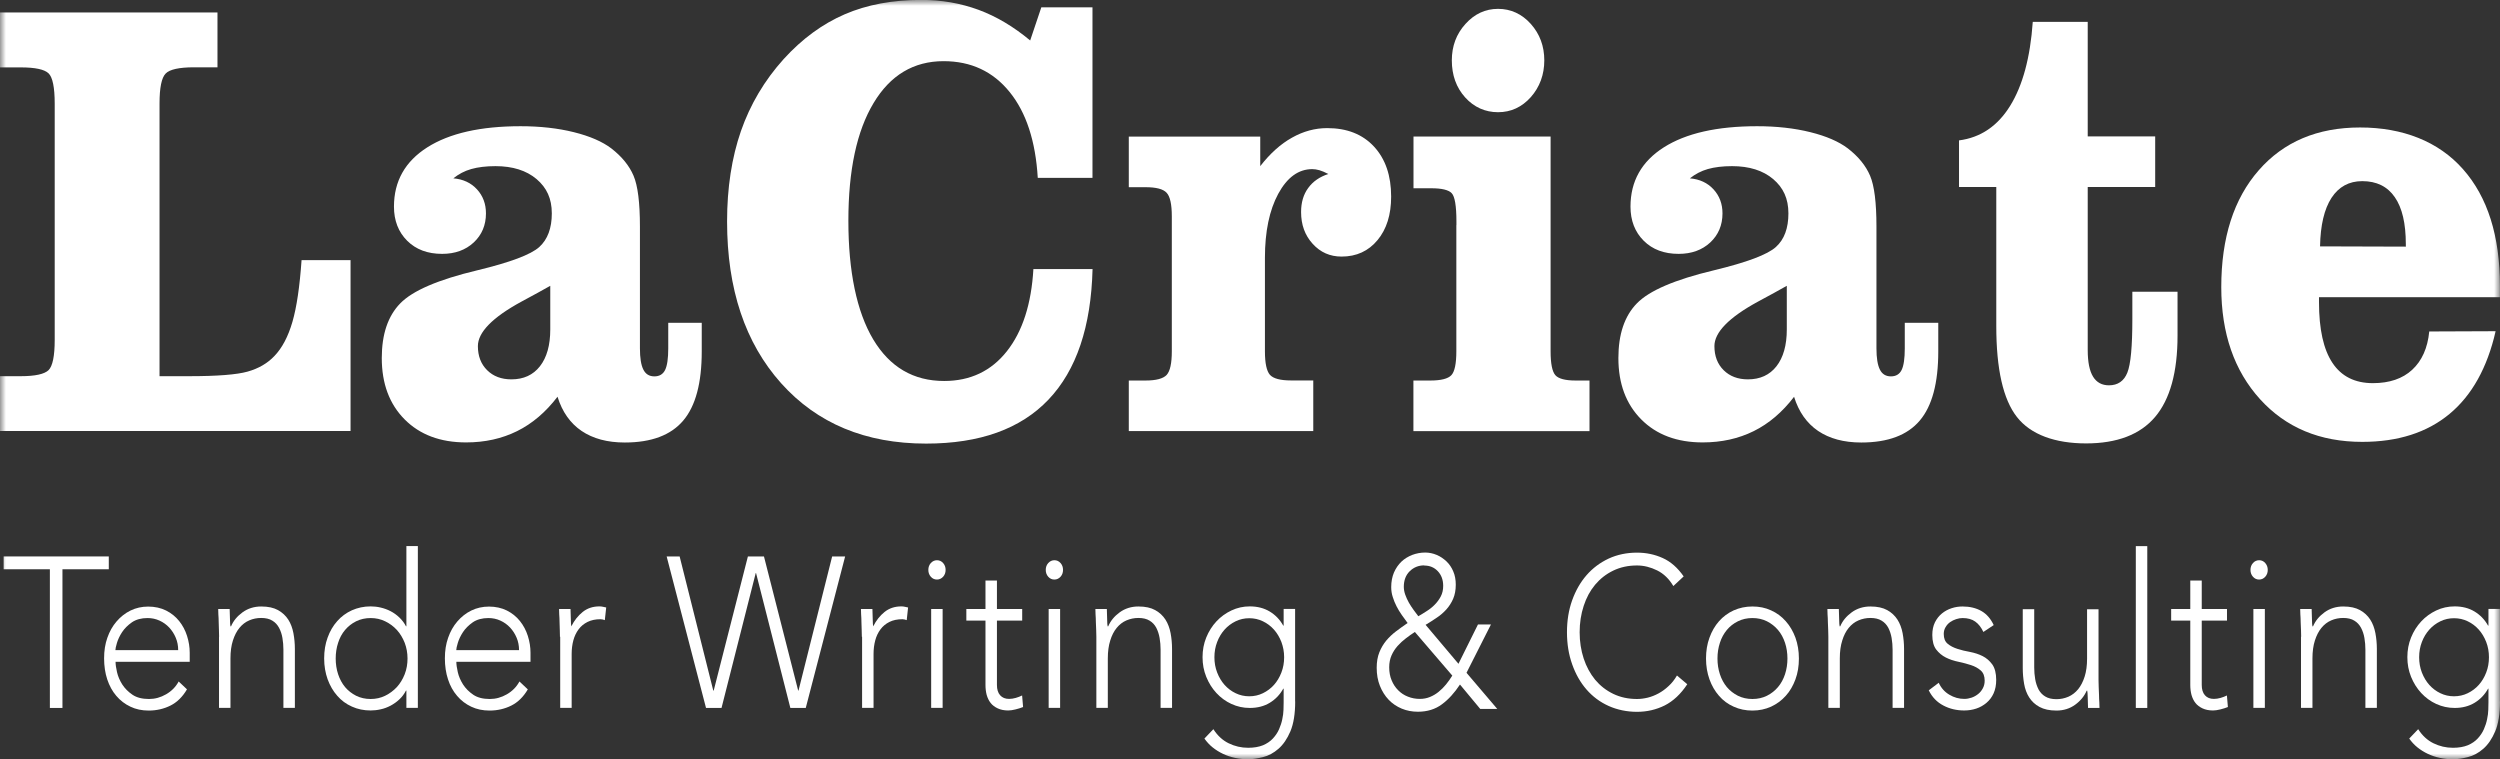
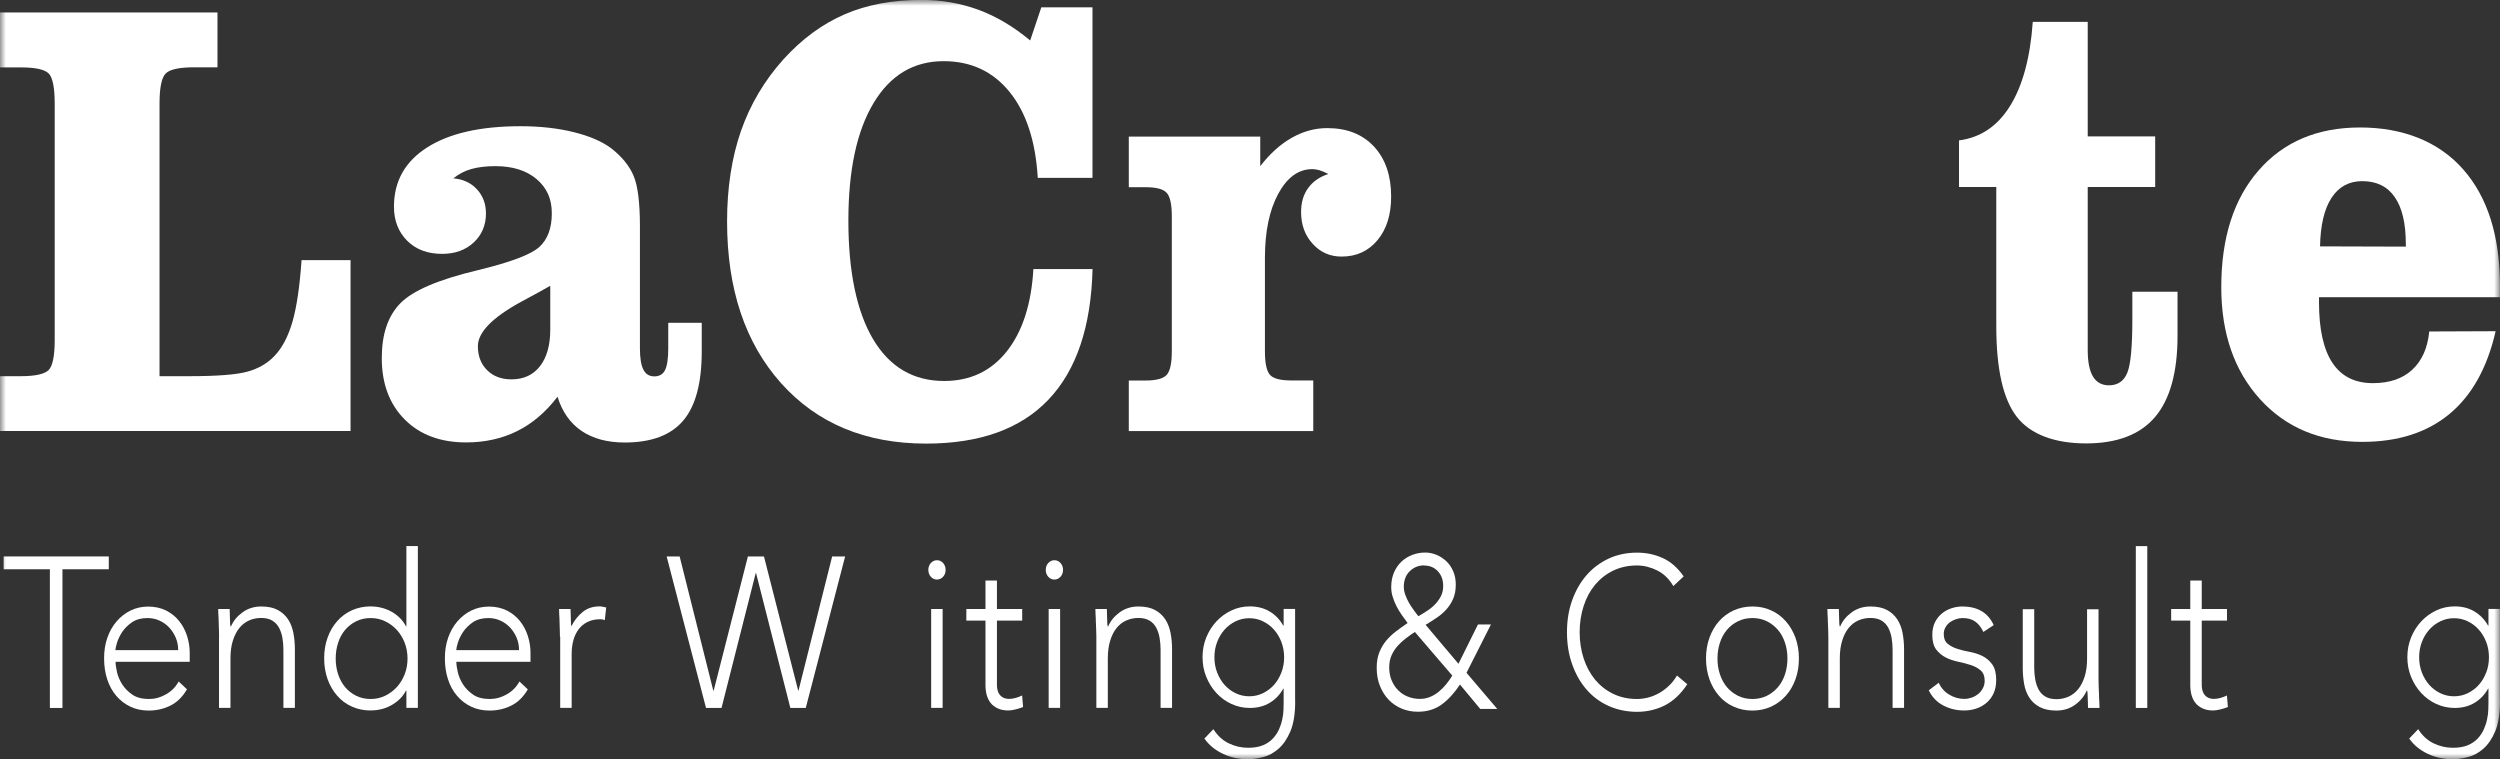
<svg xmlns="http://www.w3.org/2000/svg" width="214" height="65" viewBox="0 0 214 65" fill="none">
  <rect x="0" y="0" width="214" height="65" fill="#333333" stroke="none" />
  <g clip-path="url(#clip0_341_375)">
    <mask id="mask0_341_375" style="mask-type:luminance" maskUnits="userSpaceOnUse" x="0" y="0" width="214" height="65">
      <path d="M214 0H0V65H214V0Z" fill="white" />
    </mask>
    <g mask="url(#mask0_341_375)">
      <path d="M0 1.067H18.616V5.761H16.613C15.342 5.761 14.527 5.939 14.181 6.295C13.829 6.651 13.656 7.509 13.656 8.863V32.202H16.171C18.596 32.202 20.274 32.071 21.2 31.808C22.132 31.545 22.892 31.104 23.486 30.478C24.156 29.782 24.667 28.807 25.033 27.547C25.399 26.286 25.655 24.531 25.814 22.265H30.007V36.896H0V32.202H1.768C3.012 32.202 3.806 32.024 4.158 31.684C4.504 31.336 4.683 30.478 4.683 29.101V8.87C4.683 7.478 4.504 6.612 4.158 6.28C3.806 5.939 3.012 5.769 1.768 5.769H0V1.067Z" fill="white" />
      <path d="M47.725 33.958C46.717 35.28 45.563 36.262 44.264 36.904C42.966 37.546 41.515 37.871 39.899 37.871C37.695 37.871 35.941 37.214 34.635 35.899C33.33 34.584 32.68 32.836 32.68 30.648C32.68 28.614 33.205 27.052 34.262 25.969C35.319 24.879 37.516 23.935 40.852 23.139C43.677 22.458 45.446 21.793 46.164 21.143C46.876 20.494 47.235 19.535 47.235 18.267C47.235 16.998 46.8 16.07 45.929 15.328C45.059 14.593 43.884 14.222 42.413 14.222C41.605 14.222 40.914 14.307 40.341 14.469C39.767 14.632 39.256 14.902 38.807 15.266C39.643 15.335 40.32 15.653 40.831 16.209C41.342 16.766 41.598 17.454 41.598 18.267C41.598 19.272 41.246 20.107 40.548 20.757C39.85 21.406 38.945 21.731 37.847 21.731C36.604 21.731 35.609 21.36 34.856 20.61C34.103 19.86 33.723 18.885 33.723 17.686C33.723 15.513 34.676 13.82 36.576 12.613C38.476 11.407 41.135 10.804 44.554 10.804C46.233 10.804 47.753 10.974 49.12 11.314C50.488 11.654 51.559 12.118 52.333 12.706C53.23 13.402 53.866 14.183 54.232 15.042C54.598 15.9 54.778 17.354 54.778 19.388V29.82C54.778 30.64 54.875 31.243 55.068 31.63C55.261 32.024 55.579 32.218 56.014 32.218C56.45 32.218 56.753 32.032 56.933 31.669C57.113 31.305 57.202 30.686 57.202 29.82V27.632H60.069V30.083C60.069 32.782 59.544 34.754 58.487 35.999C57.43 37.252 55.759 37.879 53.479 37.879C51.987 37.879 50.758 37.546 49.784 36.889C48.816 36.231 48.126 35.257 47.725 33.965M47.096 24.469C46.489 24.817 45.667 25.265 44.63 25.822C42.144 27.175 40.907 28.451 40.907 29.627C40.907 30.478 41.17 31.166 41.702 31.692C42.227 32.21 42.917 32.473 43.774 32.473C44.817 32.473 45.632 32.102 46.219 31.352C46.806 30.601 47.103 29.55 47.103 28.196V24.469H47.096Z" fill="white" />
      <path d="M88.467 23.03H93.523C93.399 27.965 92.142 31.692 89.752 34.205C87.362 36.719 83.866 37.972 79.273 37.972C74.085 37.972 69.947 36.247 66.866 32.806C63.786 29.364 62.238 24.747 62.238 18.955C62.238 16.07 62.639 13.487 63.426 11.214C64.221 8.94 65.436 6.883 67.081 5.058C68.662 3.318 70.41 2.042 72.31 1.222C74.209 0.402 76.399 -0.008 78.865 -0.008C80.606 -0.008 82.236 0.279 83.769 0.843C85.296 1.408 86.767 2.282 88.183 3.465L89.137 0.627H93.516V15.227H88.833C88.646 12.08 87.845 9.628 86.422 7.873C84.999 6.117 83.12 5.236 80.772 5.236C78.209 5.236 76.206 6.434 74.776 8.824C73.339 11.214 72.621 14.57 72.621 18.901C72.621 23.232 73.332 26.681 74.748 29.055C76.171 31.429 78.195 32.612 80.82 32.612C83.058 32.612 84.847 31.762 86.187 30.068C87.527 28.374 88.287 26.023 88.46 23.015" fill="white" />
      <path d="M96.625 36.904V32.573H98.048C98.966 32.573 99.567 32.411 99.865 32.094C100.161 31.769 100.307 31.096 100.307 30.076V18.522C100.307 17.493 100.161 16.82 99.865 16.503C99.567 16.178 98.966 16.024 98.048 16.024H96.625V11.693H107.877V14.222C108.713 13.147 109.618 12.327 110.592 11.786C111.566 11.237 112.568 10.966 113.611 10.966C115.303 10.966 116.636 11.492 117.617 12.551C118.598 13.611 119.082 15.042 119.082 16.828C119.082 18.375 118.695 19.62 117.914 20.556C117.141 21.491 116.111 21.963 114.84 21.963C113.846 21.963 113.024 21.6 112.36 20.865C111.697 20.138 111.373 19.233 111.373 18.151C111.373 17.331 111.573 16.65 111.981 16.093C112.381 15.537 112.961 15.134 113.707 14.895C113.41 14.74 113.155 14.632 112.941 14.57C112.72 14.508 112.519 14.477 112.333 14.477C111.152 14.477 110.185 15.181 109.418 16.588C108.658 17.996 108.278 19.821 108.278 22.064V30.068C108.278 31.096 108.423 31.761 108.706 32.086C108.996 32.403 109.59 32.566 110.509 32.566H112.416V36.897H96.625V36.904Z" fill="white" />
-       <path d="M124.67 19.272V18.962C124.67 17.625 124.532 16.812 124.262 16.534C123.993 16.256 123.413 16.116 122.528 16.116H120.995V11.685H132.731V30.068C132.731 31.127 132.869 31.808 133.139 32.117C133.408 32.419 133.988 32.573 134.872 32.573H136.061V36.904H120.988V32.573H122.432C123.35 32.573 123.951 32.419 124.235 32.117C124.518 31.816 124.663 31.135 124.663 30.068V19.272H124.67ZM124.276 5.166C124.276 3.952 124.663 2.908 125.444 2.049C126.217 1.191 127.15 0.758 128.234 0.758C129.319 0.758 130.272 1.191 131.039 2.049C131.805 2.908 132.192 3.952 132.192 5.166C132.192 6.38 131.805 7.447 131.039 8.313C130.272 9.172 129.333 9.605 128.234 9.605C127.136 9.605 126.176 9.18 125.416 8.337C124.656 7.494 124.276 6.434 124.276 5.166Z" fill="white" />
-       <path d="M153.579 33.958C152.57 35.28 151.417 36.262 150.118 36.904C148.819 37.546 147.369 37.871 145.752 37.871C143.549 37.871 141.794 37.214 140.489 35.899C139.183 34.584 138.534 32.836 138.534 30.648C138.534 28.614 139.059 27.052 140.116 25.969C141.172 24.879 143.369 23.935 146.705 23.139C149.531 22.458 151.299 21.793 152.017 21.143C152.736 20.494 153.088 19.535 153.088 18.267C153.088 16.998 152.653 16.07 151.783 15.328C150.912 14.593 149.738 14.222 148.267 14.222C147.458 14.222 146.768 14.307 146.194 14.469C145.621 14.632 145.11 14.902 144.654 15.266C145.49 15.335 146.167 15.653 146.678 16.209C147.189 16.766 147.445 17.454 147.445 18.267C147.445 19.272 147.092 20.107 146.395 20.757C145.697 21.406 144.792 21.731 143.694 21.731C142.45 21.731 141.456 21.36 140.703 20.61C139.95 19.86 139.57 18.885 139.57 17.686C139.57 15.513 140.523 13.82 142.423 12.613C144.322 11.407 146.982 10.804 150.401 10.804C152.08 10.804 153.599 10.974 154.967 11.314C156.335 11.654 157.405 12.118 158.179 12.706C159.077 13.402 159.713 14.183 160.079 15.042C160.445 15.9 160.624 17.354 160.624 19.388V29.82C160.624 30.64 160.721 31.243 160.915 31.63C161.108 32.024 161.426 32.218 161.861 32.218C162.296 32.218 162.6 32.032 162.78 31.669C162.959 31.305 163.049 30.686 163.049 29.82V27.632H165.916V30.083C165.916 32.782 165.391 34.754 164.334 35.999C163.277 37.252 161.605 37.879 159.326 37.879C157.834 37.879 156.604 37.546 155.63 36.889C154.663 36.231 153.972 35.257 153.572 33.965M152.943 24.469C152.335 24.817 151.513 25.265 150.477 25.822C147.99 27.175 146.754 28.451 146.754 29.627C146.754 30.478 147.016 31.166 147.548 31.692C148.073 32.21 148.764 32.473 149.621 32.473C150.664 32.473 151.479 32.102 152.066 31.352C152.653 30.601 152.95 29.55 152.95 28.196V24.469H152.943Z" fill="white" />
      <path d="M170.882 16.008H167.691V12.018C169.542 11.778 171 10.788 172.07 9.056C173.141 7.323 173.79 4.934 174.005 1.871H178.709V11.677H184.484V16.008H178.709V29.959C178.709 30.988 178.861 31.746 179.165 32.241C179.469 32.736 179.924 32.983 180.525 32.983C181.285 32.983 181.81 32.62 182.1 31.901C182.39 31.181 182.529 29.658 182.529 27.322V24.971H186.397V28.73C186.397 31.862 185.755 34.182 184.477 35.69C183.199 37.198 181.223 37.956 178.571 37.956C175.918 37.956 173.832 37.206 172.651 35.698C171.469 34.19 170.882 31.599 170.882 27.91V15.993V16.008Z" fill="white" />
      <path d="M207.942 28.374L213.627 28.351C212.909 31.483 211.596 33.842 209.676 35.435C207.755 37.028 205.269 37.824 202.209 37.824C198.589 37.824 195.674 36.61 193.463 34.174C191.253 31.738 190.141 28.544 190.141 24.577C190.141 20.355 191.212 17.014 193.346 14.578C195.48 12.134 198.375 10.912 202.022 10.912C205.669 10.912 208.736 12.103 210.836 14.485C212.943 16.867 213.993 20.2 213.993 24.476V25.443H198.506V25.861C198.506 28.173 198.886 29.905 199.66 31.065C200.426 32.218 201.58 32.798 203.12 32.798C204.53 32.798 205.656 32.419 206.484 31.653C207.313 30.887 207.804 29.797 207.942 28.39M198.603 21.089L205.939 21.112V20.904C205.939 19.133 205.628 17.787 204.992 16.874C204.364 15.962 203.438 15.506 202.209 15.506C201.076 15.506 200.198 15.985 199.577 16.936C198.955 17.895 198.63 19.279 198.596 21.081" fill="white" />
      <path d="M4.269 48.729H0.311V47.631H9.312V48.729H5.346V60.6H4.269V48.729Z" fill="white" />
      <path d="M16.005 59.007C15.625 59.656 15.149 60.12 14.589 60.398C14.03 60.677 13.408 60.824 12.731 60.824C12.151 60.824 11.626 60.716 11.163 60.491C10.693 60.267 10.292 59.965 9.954 59.563C9.615 59.169 9.36 58.697 9.18 58.156C9.001 57.614 8.911 57.011 8.911 56.354C8.911 55.697 9.001 55.132 9.187 54.598C9.374 54.057 9.636 53.593 9.975 53.199C10.313 52.804 10.714 52.487 11.17 52.263C11.626 52.039 12.137 51.923 12.689 51.923C13.242 51.923 13.781 52.039 14.223 52.263C14.665 52.487 15.038 52.789 15.335 53.16C15.632 53.531 15.86 53.956 16.012 54.436C16.164 54.916 16.24 55.395 16.24 55.882V56.648H9.892C9.892 56.88 9.933 57.174 10.016 57.537C10.099 57.901 10.251 58.249 10.465 58.589C10.686 58.929 10.976 59.223 11.342 59.471C11.709 59.718 12.178 59.834 12.758 59.834C13.263 59.834 13.746 59.703 14.216 59.432C14.686 59.161 15.045 58.798 15.294 58.334L16.012 59.014L16.005 59.007ZM15.252 55.65C15.252 55.271 15.183 54.916 15.045 54.591C14.907 54.258 14.72 53.972 14.485 53.717C14.251 53.469 13.974 53.268 13.65 53.121C13.325 52.974 12.986 52.905 12.627 52.905C12.095 52.905 11.646 53.029 11.294 53.268C10.942 53.516 10.659 53.794 10.451 54.111C10.244 54.428 10.099 54.738 10.009 55.039C9.919 55.341 9.878 55.542 9.878 55.65H15.245H15.252Z" fill="white" />
      <path d="M18.755 54.513C18.755 54.359 18.755 54.165 18.741 53.933C18.727 53.709 18.72 53.477 18.72 53.245C18.72 53.013 18.706 52.796 18.692 52.595C18.678 52.394 18.678 52.24 18.678 52.131H19.659C19.673 52.448 19.68 52.758 19.687 53.052C19.687 53.346 19.708 53.531 19.728 53.616H19.777C19.97 53.152 20.302 52.75 20.758 52.417C21.214 52.085 21.752 51.915 22.36 51.915C22.968 51.915 23.431 52.023 23.797 52.224C24.17 52.433 24.46 52.704 24.674 53.036C24.889 53.369 25.034 53.763 25.116 54.196C25.199 54.637 25.241 55.086 25.241 55.55V60.592H24.26V55.611C24.26 55.271 24.232 54.939 24.177 54.614C24.122 54.289 24.025 54.003 23.887 53.74C23.749 53.485 23.562 53.276 23.314 53.129C23.072 52.974 22.747 52.897 22.353 52.897C21.994 52.897 21.649 52.967 21.331 53.106C21.006 53.245 20.73 53.462 20.495 53.748C20.26 54.034 20.074 54.397 19.936 54.83C19.797 55.263 19.728 55.774 19.728 56.362V60.592H18.747V54.505L18.755 54.513Z" fill="white" />
      <path d="M34.787 59.115H34.752C34.6 59.409 34.407 59.664 34.179 59.873C33.951 60.089 33.703 60.259 33.433 60.406C33.164 60.545 32.887 60.654 32.59 60.716C32.293 60.785 32.01 60.816 31.727 60.816C31.147 60.816 30.615 60.708 30.124 60.484C29.634 60.267 29.212 59.958 28.867 59.556C28.515 59.161 28.245 58.69 28.045 58.148C27.852 57.607 27.748 57.011 27.748 56.362C27.748 55.712 27.845 55.117 28.045 54.575C28.238 54.034 28.515 53.562 28.867 53.168C29.212 52.773 29.634 52.464 30.124 52.24C30.615 52.023 31.147 51.907 31.727 51.907C32.01 51.907 32.3 51.938 32.59 52.008C32.887 52.077 33.164 52.178 33.433 52.317C33.703 52.456 33.951 52.634 34.179 52.851C34.407 53.067 34.6 53.315 34.752 53.609H34.787V46.741H35.768V60.592H34.787V59.107V59.115ZM34.884 56.369C34.884 55.89 34.801 55.441 34.642 55.024C34.476 54.606 34.255 54.235 33.972 53.926C33.689 53.616 33.357 53.369 32.97 53.183C32.59 52.998 32.176 52.905 31.727 52.905C31.278 52.905 30.857 52.998 30.483 53.183C30.11 53.369 29.8 53.616 29.537 53.926C29.275 54.235 29.074 54.606 28.943 55.024C28.805 55.441 28.736 55.898 28.736 56.369C28.736 56.841 28.805 57.297 28.943 57.715C29.081 58.133 29.282 58.504 29.537 58.813C29.8 59.123 30.117 59.37 30.483 59.556C30.857 59.741 31.271 59.834 31.727 59.834C32.183 59.834 32.59 59.741 32.97 59.556C33.35 59.37 33.682 59.123 33.972 58.813C34.255 58.504 34.476 58.133 34.642 57.715C34.808 57.29 34.884 56.841 34.884 56.369Z" fill="white" />
      <path d="M45.183 59.007C44.803 59.656 44.327 60.12 43.767 60.398C43.208 60.677 42.586 60.824 41.909 60.824C41.329 60.824 40.804 60.716 40.334 60.491C39.864 60.267 39.464 59.965 39.125 59.563C38.787 59.169 38.524 58.697 38.351 58.156C38.172 57.614 38.082 57.011 38.082 56.354C38.082 55.697 38.172 55.132 38.358 54.598C38.545 54.057 38.807 53.593 39.146 53.199C39.484 52.804 39.885 52.487 40.341 52.263C40.797 52.039 41.308 51.923 41.861 51.923C42.413 51.923 42.952 52.039 43.394 52.263C43.836 52.487 44.209 52.789 44.506 53.16C44.803 53.531 45.031 53.956 45.183 54.436C45.335 54.916 45.411 55.395 45.411 55.882V56.648H39.063C39.063 56.88 39.104 57.174 39.187 57.537C39.27 57.901 39.422 58.249 39.636 58.589C39.857 58.929 40.147 59.223 40.514 59.471C40.88 59.718 41.349 59.834 41.93 59.834C42.434 59.834 42.917 59.703 43.387 59.432C43.857 59.161 44.216 58.798 44.465 58.334L45.183 59.014V59.007ZM44.43 55.65C44.43 55.271 44.361 54.916 44.223 54.591C44.085 54.258 43.898 53.972 43.663 53.717C43.429 53.469 43.152 53.268 42.828 53.121C42.503 52.974 42.164 52.905 41.805 52.905C41.273 52.905 40.824 53.029 40.472 53.268C40.12 53.516 39.837 53.794 39.629 54.111C39.422 54.428 39.277 54.738 39.187 55.039C39.097 55.341 39.056 55.542 39.056 55.65H44.423H44.43Z" fill="white" />
      <path d="M47.932 54.513C47.932 54.359 47.932 54.165 47.919 53.933C47.905 53.709 47.898 53.477 47.898 53.245C47.898 53.013 47.884 52.797 47.87 52.596C47.856 52.394 47.856 52.24 47.856 52.132H48.837C48.851 52.449 48.858 52.758 48.865 53.052C48.865 53.346 48.886 53.531 48.906 53.616C49.155 53.114 49.48 52.704 49.873 52.387C50.267 52.07 50.744 51.907 51.31 51.907C51.407 51.907 51.504 51.915 51.6 51.938C51.69 51.954 51.787 51.977 51.891 52L51.773 53.083C51.642 53.036 51.517 53.005 51.4 53.005C50.972 53.005 50.606 53.083 50.295 53.237C49.984 53.392 49.728 53.601 49.528 53.871C49.328 54.142 49.176 54.452 49.079 54.815C48.982 55.178 48.934 55.565 48.934 55.975V60.592H47.953V54.506L47.932 54.513Z" fill="white" />
      <path d="M57.065 47.631H58.177L61.057 59.115H61.092L64.02 47.631H65.395L68.324 59.115H68.352L71.232 47.631H72.344L68.973 60.6H67.654L64.718 49.054H64.691L61.762 60.6H60.435L57.065 47.631Z" fill="white" />
-       <path d="M73.774 54.513C73.774 54.359 73.774 54.165 73.76 53.933C73.746 53.709 73.739 53.477 73.739 53.245C73.739 53.013 73.726 52.797 73.712 52.596C73.698 52.394 73.698 52.24 73.698 52.132H74.679C74.693 52.449 74.7 52.758 74.707 53.052C74.707 53.346 74.727 53.531 74.748 53.616C74.997 53.114 75.321 52.704 75.715 52.387C76.109 52.07 76.585 51.907 77.152 51.907C77.249 51.907 77.345 51.915 77.442 51.938C77.532 51.954 77.629 51.977 77.732 52L77.615 53.083C77.483 53.036 77.359 53.005 77.242 53.005C76.813 53.005 76.447 53.083 76.136 53.237C75.826 53.392 75.57 53.601 75.37 53.871C75.169 54.142 75.017 54.452 74.921 54.815C74.824 55.178 74.776 55.565 74.776 55.975V60.592H73.795V54.506L73.774 54.513Z" fill="white" />
      <path d="M79.466 48.783C79.466 48.551 79.535 48.358 79.68 48.195C79.825 48.04 79.998 47.955 80.205 47.955C80.412 47.955 80.585 48.033 80.73 48.195C80.875 48.358 80.944 48.551 80.944 48.783C80.944 49.015 80.875 49.208 80.73 49.371C80.585 49.525 80.412 49.61 80.205 49.61C79.998 49.61 79.825 49.533 79.68 49.371C79.535 49.208 79.466 49.015 79.466 48.783ZM79.708 52.131H80.689V60.592H79.708V52.131Z" fill="white" />
      <path d="M87.5 53.121H85.338V58.635C85.338 59.014 85.427 59.308 85.614 59.517C85.8 59.726 86.056 59.826 86.381 59.826C86.567 59.826 86.754 59.795 86.947 59.741C87.14 59.687 87.32 59.617 87.493 59.532L87.576 60.522C87.389 60.599 87.175 60.661 86.94 60.723C86.698 60.785 86.484 60.816 86.305 60.816C85.952 60.816 85.655 60.754 85.407 60.638C85.158 60.522 84.951 60.367 84.799 60.174C84.647 59.981 84.536 59.749 84.46 59.486C84.391 59.223 84.357 58.937 84.357 58.635V53.121H82.719V52.131H84.357V49.695H85.338V52.131H87.5V53.121Z" fill="white" />
      <path d="M89.517 48.783C89.517 48.551 89.586 48.358 89.731 48.195C89.876 48.04 90.049 47.955 90.256 47.955C90.463 47.955 90.636 48.033 90.781 48.195C90.926 48.358 90.995 48.551 90.995 48.783C90.995 49.015 90.926 49.208 90.781 49.371C90.636 49.525 90.463 49.61 90.256 49.61C90.049 49.61 89.876 49.533 89.731 49.371C89.586 49.208 89.517 49.015 89.517 48.783ZM89.765 52.131H90.746V60.592H89.765V52.131Z" fill="white" />
      <path d="M93.848 54.513C93.848 54.359 93.848 54.165 93.834 53.933C93.82 53.709 93.813 53.477 93.806 53.245C93.806 53.013 93.793 52.796 93.779 52.595C93.765 52.394 93.765 52.24 93.765 52.131H94.746C94.76 52.448 94.766 52.758 94.773 53.052C94.773 53.346 94.794 53.531 94.815 53.616H94.863C95.057 53.152 95.388 52.75 95.844 52.417C96.3 52.085 96.839 51.915 97.447 51.915C98.055 51.915 98.517 52.023 98.883 52.224C99.25 52.425 99.547 52.704 99.761 53.036C99.975 53.369 100.12 53.763 100.203 54.196C100.286 54.637 100.327 55.086 100.327 55.55V60.592H99.346V55.611C99.346 55.271 99.319 54.939 99.263 54.614C99.208 54.289 99.111 54.003 98.98 53.74C98.842 53.485 98.656 53.276 98.407 53.129C98.158 52.974 97.84 52.897 97.447 52.897C97.088 52.897 96.749 52.967 96.424 53.106C96.1 53.245 95.823 53.462 95.588 53.748C95.354 54.034 95.167 54.397 95.036 54.83C94.898 55.263 94.829 55.774 94.829 56.362V60.592H93.848V54.505V54.513Z" fill="white" />
      <path d="M110.868 60.051C110.868 61.102 110.73 61.953 110.461 62.595C110.184 63.245 109.846 63.739 109.438 64.095C109.031 64.451 108.589 64.691 108.119 64.807C107.649 64.923 107.228 64.992 106.841 64.992C106.454 64.992 106.088 64.954 105.722 64.876C105.356 64.799 105.011 64.683 104.686 64.528C104.361 64.374 104.064 64.188 103.795 63.971C103.525 63.755 103.297 63.5 103.097 63.221L103.864 62.417C104.216 62.966 104.651 63.368 105.169 63.623C105.694 63.879 106.247 64.01 106.841 64.01C107.345 64.01 107.767 63.933 108.112 63.794C108.457 63.647 108.741 63.453 108.962 63.214C109.183 62.974 109.362 62.711 109.487 62.425C109.611 62.139 109.708 61.852 109.763 61.566C109.825 61.28 109.86 61.01 109.867 60.754C109.88 60.499 109.88 60.29 109.88 60.128V58.952H109.846C109.563 59.463 109.176 59.865 108.692 60.159C108.209 60.453 107.635 60.6 106.979 60.6C106.42 60.6 105.902 60.484 105.411 60.259C104.921 60.035 104.492 59.718 104.126 59.324C103.76 58.929 103.47 58.465 103.256 57.939C103.042 57.413 102.938 56.857 102.938 56.253C102.938 55.65 103.042 55.093 103.256 54.568C103.47 54.042 103.76 53.585 104.126 53.191C104.492 52.797 104.921 52.487 105.411 52.255C105.902 52.023 106.427 51.907 106.979 51.907C107.635 51.907 108.202 52.054 108.692 52.348C109.176 52.642 109.563 53.044 109.846 53.554H109.88V52.124H110.861V60.035L110.868 60.051ZM109.922 56.261C109.922 55.797 109.839 55.364 109.687 54.954C109.528 54.544 109.314 54.189 109.052 53.895C108.782 53.593 108.464 53.353 108.105 53.183C107.739 53.005 107.352 52.92 106.938 52.92C106.523 52.92 106.136 53.005 105.77 53.183C105.404 53.361 105.087 53.601 104.824 53.895C104.555 54.196 104.34 54.552 104.189 54.954C104.03 55.364 103.954 55.797 103.954 56.261C103.954 56.725 104.03 57.158 104.189 57.568C104.347 57.978 104.562 58.334 104.824 58.628C105.093 58.929 105.411 59.169 105.77 59.339C106.136 59.517 106.523 59.602 106.938 59.602C107.352 59.602 107.739 59.517 108.105 59.339C108.471 59.161 108.789 58.922 109.052 58.628C109.321 58.326 109.528 57.978 109.687 57.568C109.846 57.158 109.922 56.725 109.922 56.261Z" fill="white" />
      <path d="M124.842 56.825L126.514 53.454H127.626L125.533 57.591L128.165 60.684H126.708L124.974 58.596C124.504 59.308 123.993 59.873 123.426 60.29C122.867 60.708 122.176 60.924 121.375 60.924C120.884 60.924 120.422 60.839 119.993 60.661C119.565 60.483 119.185 60.228 118.874 59.903C118.556 59.571 118.308 59.176 118.121 58.712C117.935 58.248 117.845 57.73 117.845 57.158C117.845 56.655 117.921 56.215 118.073 55.836C118.225 55.457 118.425 55.124 118.667 54.83C118.916 54.536 119.192 54.273 119.51 54.034C119.827 53.794 120.152 53.562 120.491 53.33C120.325 53.106 120.159 52.881 119.993 52.642C119.821 52.402 119.676 52.154 119.544 51.899C119.413 51.644 119.302 51.373 119.22 51.103C119.13 50.832 119.088 50.546 119.088 50.252C119.088 49.788 119.171 49.37 119.323 49.007C119.482 48.644 119.696 48.334 119.959 48.079C120.228 47.824 120.539 47.638 120.891 47.499C121.244 47.367 121.617 47.298 121.996 47.298C122.335 47.298 122.66 47.367 122.977 47.499C123.295 47.63 123.571 47.824 123.82 48.056C124.069 48.295 124.262 48.582 124.4 48.914C124.545 49.247 124.614 49.626 124.614 50.043C124.614 50.507 124.539 50.909 124.393 51.25C124.248 51.59 124.048 51.899 123.806 52.17C123.558 52.441 123.288 52.68 122.977 52.881C122.673 53.09 122.356 53.291 122.031 53.485L124.842 56.818V56.825ZM121.112 54.096C120.85 54.266 120.594 54.451 120.339 54.645C120.083 54.838 119.848 55.054 119.634 55.294C119.42 55.534 119.247 55.805 119.116 56.099C118.985 56.4 118.916 56.733 118.916 57.119C118.916 57.537 118.985 57.908 119.123 58.233C119.261 58.566 119.441 58.844 119.682 59.084C119.917 59.323 120.194 59.509 120.518 59.633C120.843 59.764 121.181 59.826 121.541 59.826C121.845 59.826 122.135 59.772 122.397 59.664C122.667 59.555 122.915 59.408 123.143 59.223C123.371 59.037 123.585 58.828 123.779 58.589C123.972 58.349 124.152 58.102 124.317 57.831L121.112 54.096ZM121.914 48.396C121.423 48.396 121.009 48.566 120.67 48.899C120.332 49.231 120.166 49.68 120.166 50.229C120.166 50.445 120.207 50.677 120.29 50.909C120.373 51.141 120.477 51.366 120.601 51.59C120.725 51.806 120.864 52.015 121.009 52.216C121.154 52.41 121.292 52.588 121.409 52.75C121.637 52.618 121.879 52.472 122.128 52.309C122.376 52.154 122.611 51.969 122.812 51.76C123.019 51.551 123.192 51.319 123.33 51.056C123.468 50.793 123.537 50.492 123.537 50.151C123.537 49.641 123.385 49.224 123.081 48.899C122.777 48.574 122.39 48.411 121.92 48.411" fill="white" />
      <path d="M144.433 58.566C143.88 59.409 143.231 60.012 142.505 60.383C141.773 60.746 140.986 60.932 140.129 60.932C139.273 60.932 138.437 60.762 137.698 60.429C136.959 60.097 136.33 59.625 135.805 59.022C135.28 58.419 134.872 57.7 134.575 56.856C134.278 56.021 134.133 55.109 134.133 54.119C134.133 53.129 134.278 52.224 134.575 51.389C134.872 50.562 135.28 49.842 135.805 49.239C136.33 48.636 136.959 48.164 137.698 47.816C138.437 47.476 139.245 47.306 140.129 47.306C140.917 47.306 141.649 47.46 142.333 47.77C143.017 48.079 143.611 48.605 144.122 49.34L143.238 50.167C142.878 49.556 142.416 49.108 141.856 48.829C141.297 48.551 140.716 48.404 140.129 48.404C139.376 48.404 138.699 48.551 138.091 48.845C137.484 49.139 136.972 49.541 136.544 50.051C136.116 50.562 135.791 51.165 135.563 51.868C135.335 52.564 135.218 53.315 135.218 54.119C135.218 54.923 135.335 55.673 135.563 56.369C135.791 57.065 136.123 57.669 136.544 58.187C136.972 58.697 137.484 59.099 138.091 59.393C138.699 59.687 139.376 59.834 140.129 59.834C140.426 59.834 140.73 59.795 141.048 59.718C141.366 59.641 141.67 59.517 141.974 59.354C142.271 59.192 142.561 58.983 142.83 58.728C143.106 58.481 143.341 58.179 143.548 57.823L144.433 58.573V58.566Z" fill="white" />
      <path d="M146.035 56.369C146.035 55.72 146.132 55.124 146.332 54.583C146.526 54.041 146.802 53.57 147.148 53.175C147.5 52.781 147.914 52.472 148.405 52.247C148.895 52.031 149.427 51.915 150.007 51.915C150.588 51.915 151.119 52.023 151.603 52.247C152.087 52.464 152.508 52.773 152.86 53.175C153.212 53.57 153.489 54.041 153.689 54.583C153.883 55.124 153.986 55.72 153.986 56.369C153.986 57.019 153.889 57.614 153.689 58.156C153.489 58.697 153.219 59.169 152.86 59.563C152.508 59.958 152.087 60.267 151.603 60.491C151.119 60.708 150.588 60.824 150.007 60.824C149.427 60.824 148.895 60.715 148.405 60.491C147.914 60.275 147.493 59.965 147.148 59.563C146.802 59.169 146.526 58.697 146.332 58.156C146.139 57.614 146.035 57.019 146.035 56.369ZM147.016 56.369C147.016 56.841 147.085 57.297 147.224 57.715C147.362 58.133 147.562 58.504 147.818 58.813C148.08 59.122 148.398 59.37 148.764 59.556C149.137 59.741 149.551 59.834 150.007 59.834C150.463 59.834 150.878 59.741 151.251 59.556C151.624 59.37 151.935 59.122 152.197 58.813C152.46 58.504 152.66 58.133 152.798 57.715C152.936 57.29 153.005 56.841 153.005 56.369C153.005 55.898 152.936 55.441 152.798 55.024C152.66 54.606 152.46 54.235 152.197 53.925C151.935 53.616 151.617 53.369 151.251 53.183C150.878 52.998 150.463 52.905 150.007 52.905C149.551 52.905 149.137 52.998 148.764 53.183C148.391 53.369 148.073 53.616 147.818 53.925C147.562 54.235 147.355 54.606 147.224 55.024C147.085 55.441 147.016 55.898 147.016 56.369Z" fill="white" />
      <path d="M156.507 54.513C156.507 54.359 156.507 54.165 156.494 53.933C156.48 53.709 156.473 53.477 156.466 53.245C156.466 53.013 156.452 52.796 156.438 52.595C156.425 52.394 156.425 52.24 156.425 52.131H157.405C157.419 52.448 157.426 52.758 157.433 53.052C157.433 53.346 157.454 53.531 157.475 53.616H157.523C157.716 53.152 158.048 52.75 158.504 52.417C158.96 52.085 159.498 51.915 160.106 51.915C160.714 51.915 161.177 52.023 161.543 52.224C161.909 52.425 162.206 52.704 162.42 53.036C162.635 53.369 162.78 53.763 162.863 54.196C162.945 54.637 162.987 55.086 162.987 55.55V60.592H162.006V55.611C162.006 55.271 161.978 54.939 161.923 54.614C161.868 54.289 161.771 54.003 161.64 53.74C161.502 53.485 161.315 53.276 161.067 53.129C160.818 52.974 160.5 52.897 160.106 52.897C159.747 52.897 159.409 52.967 159.084 53.106C158.759 53.245 158.483 53.462 158.248 53.748C158.013 54.034 157.827 54.397 157.696 54.83C157.557 55.263 157.488 55.774 157.488 56.362V60.592H156.507V54.505V54.513Z" fill="white" />
      <path d="M165.95 58.434C166.157 58.89 166.461 59.231 166.869 59.47C167.27 59.71 167.698 59.826 168.147 59.826C168.354 59.826 168.561 59.788 168.769 59.718C168.976 59.648 169.162 59.54 169.328 59.409C169.494 59.277 169.625 59.115 169.729 58.921C169.832 58.736 169.888 58.511 169.888 58.272C169.888 57.877 169.777 57.591 169.549 57.39C169.328 57.197 169.052 57.042 168.72 56.934C168.396 56.826 168.036 56.733 167.643 56.648C167.249 56.57 166.89 56.447 166.565 56.284C166.24 56.122 165.964 55.89 165.736 55.596C165.515 55.302 165.405 54.885 165.405 54.351C165.405 53.933 165.481 53.578 165.632 53.268C165.784 52.967 165.985 52.711 166.233 52.51C166.482 52.309 166.752 52.162 167.062 52.062C167.366 51.961 167.677 51.915 167.995 51.915C168.617 51.915 169.155 52.046 169.604 52.301C170.053 52.557 170.406 52.959 170.661 53.508L169.777 54.096C169.591 53.701 169.363 53.407 169.079 53.206C168.803 53.005 168.437 52.905 167.995 52.905C167.822 52.905 167.636 52.936 167.449 52.998C167.256 53.059 167.09 53.144 166.931 53.253C166.779 53.361 166.648 53.5 166.544 53.678C166.441 53.848 166.385 54.041 166.385 54.266C166.385 54.645 166.496 54.923 166.724 55.109C166.945 55.294 167.221 55.434 167.553 55.542C167.877 55.65 168.237 55.735 168.63 55.805C169.024 55.882 169.383 55.998 169.708 56.16C170.033 56.323 170.309 56.563 170.537 56.872C170.758 57.181 170.875 57.63 170.875 58.202C170.875 58.643 170.799 59.022 170.654 59.347C170.509 59.672 170.302 59.942 170.046 60.159C169.791 60.375 169.501 60.545 169.169 60.654C168.845 60.762 168.499 60.816 168.14 60.816C167.484 60.816 166.89 60.677 166.351 60.391C165.812 60.112 165.391 59.679 165.101 59.092L165.971 58.434H165.95Z" fill="white" />
      <path d="M179.634 58.218C179.634 58.372 179.634 58.566 179.648 58.798C179.662 59.022 179.669 59.254 179.676 59.486C179.676 59.718 179.69 59.935 179.703 60.136C179.71 60.337 179.717 60.491 179.717 60.6H178.736C178.722 60.283 178.716 59.981 178.709 59.687C178.702 59.393 178.688 59.208 178.667 59.123H178.619C178.418 59.587 178.094 59.989 177.638 60.321C177.182 60.654 176.643 60.824 176.035 60.824C175.427 60.824 174.965 60.716 174.585 60.515C174.205 60.313 173.915 60.035 173.701 59.703C173.486 59.37 173.341 58.976 173.265 58.543C173.189 58.102 173.148 57.653 173.148 57.189V52.147H174.129V57.135C174.129 57.475 174.156 57.808 174.212 58.133C174.267 58.458 174.364 58.744 174.495 59.007C174.633 59.262 174.82 59.471 175.068 59.617C175.317 59.772 175.635 59.849 176.028 59.849C176.388 59.849 176.726 59.78 177.051 59.641C177.369 59.502 177.652 59.285 177.887 58.999C178.121 58.713 178.308 58.349 178.446 57.916C178.584 57.483 178.653 56.973 178.653 56.385V52.155H179.634V58.241V58.218Z" fill="white" />
      <path d="M183.807 46.749H182.826V60.6H183.807V46.749Z" fill="white" />
      <path d="M190.631 53.121H188.469V58.635C188.469 59.014 188.559 59.308 188.745 59.517C188.932 59.726 189.187 59.826 189.512 59.826C189.699 59.826 189.885 59.795 190.079 59.741C190.272 59.687 190.452 59.617 190.624 59.532L190.707 60.522C190.521 60.599 190.307 60.661 190.072 60.723C189.83 60.785 189.616 60.816 189.436 60.816C189.084 60.816 188.787 60.754 188.538 60.638C188.289 60.522 188.082 60.367 187.93 60.174C187.778 59.981 187.668 59.749 187.592 59.486C187.523 59.223 187.488 58.937 187.488 58.635V53.121H185.851V52.131H187.488V49.695H188.469V52.131H190.631V53.121Z" fill="white" />
-       <path d="M192.641 48.783C192.641 48.551 192.71 48.358 192.855 48.195C192.994 48.04 193.173 47.955 193.38 47.955C193.588 47.955 193.76 48.033 193.905 48.195C194.044 48.358 194.12 48.551 194.12 48.783C194.12 49.015 194.051 49.208 193.905 49.371C193.767 49.525 193.588 49.61 193.38 49.61C193.173 49.61 193.001 49.533 192.855 49.371C192.71 49.208 192.641 49.015 192.641 48.783ZM192.89 52.131H193.871V60.592H192.89V52.131Z" fill="white" />
-       <path d="M196.979 54.513C196.979 54.359 196.979 54.165 196.966 53.933C196.952 53.709 196.945 53.477 196.938 53.245C196.938 53.013 196.924 52.796 196.91 52.595C196.896 52.394 196.896 52.24 196.896 52.131H197.877C197.891 52.448 197.898 52.758 197.905 53.052C197.905 53.346 197.926 53.531 197.946 53.616H197.995C198.188 53.152 198.52 52.75 198.976 52.417C199.432 52.085 199.97 51.915 200.578 51.915C201.186 51.915 201.649 52.023 202.015 52.224C202.388 52.433 202.678 52.704 202.892 53.036C203.106 53.369 203.252 53.763 203.334 54.196C203.417 54.637 203.459 55.086 203.459 55.55V60.592H202.478V55.611C202.478 55.271 202.45 54.939 202.395 54.614C202.34 54.289 202.243 54.003 202.105 53.74C201.967 53.485 201.78 53.276 201.532 53.129C201.29 52.974 200.965 52.897 200.571 52.897C200.212 52.897 199.867 52.967 199.549 53.106C199.224 53.245 198.948 53.462 198.713 53.748C198.478 54.034 198.292 54.397 198.154 54.83C198.016 55.263 197.946 55.774 197.946 56.362V60.592H196.966V54.505L196.979 54.513Z" fill="white" />
      <path d="M214 60.051C214 61.102 213.862 61.953 213.593 62.595C213.316 63.245 212.978 63.739 212.57 64.095C212.163 64.451 211.721 64.691 211.251 64.807C210.781 64.93 210.353 64.992 209.973 64.992C209.593 64.992 209.22 64.954 208.854 64.876C208.488 64.799 208.142 64.683 207.818 64.528C207.493 64.374 207.196 64.188 206.927 63.971C206.657 63.755 206.429 63.5 206.229 63.221L206.996 62.417C207.348 62.966 207.783 63.368 208.301 63.623C208.826 63.879 209.379 64.01 209.973 64.01C210.477 64.01 210.899 63.933 211.244 63.794C211.589 63.647 211.873 63.453 212.094 63.214C212.315 62.974 212.494 62.711 212.619 62.425C212.743 62.139 212.84 61.852 212.895 61.566C212.957 61.28 212.992 61.01 212.998 60.754C213.012 60.499 213.012 60.29 213.012 60.128V58.952H212.978C212.695 59.463 212.308 59.865 211.824 60.159C211.341 60.453 210.767 60.6 210.118 60.6C209.558 60.6 209.04 60.484 208.543 60.259C208.053 60.035 207.624 59.718 207.258 59.324C206.892 58.929 206.602 58.465 206.388 57.939C206.174 57.413 206.07 56.857 206.07 56.253C206.07 55.65 206.174 55.093 206.388 54.568C206.602 54.042 206.892 53.585 207.258 53.191C207.624 52.797 208.053 52.487 208.543 52.255C209.033 52.023 209.558 51.907 210.118 51.907C210.774 51.907 211.341 52.054 211.824 52.348C212.308 52.642 212.695 53.044 212.978 53.554H213.012V52.124H213.993V60.035L214 60.051ZM213.054 56.261C213.054 55.797 212.978 55.364 212.819 54.954C212.66 54.544 212.446 54.189 212.183 53.895C211.914 53.593 211.596 53.353 211.237 53.183C210.871 53.005 210.484 52.92 210.063 52.92C209.641 52.92 209.261 53.005 208.895 53.183C208.529 53.361 208.211 53.601 207.949 53.895C207.68 54.196 207.465 54.552 207.313 54.954C207.155 55.364 207.079 55.797 207.079 56.261C207.079 56.725 207.155 57.158 207.313 57.568C207.472 57.978 207.686 58.334 207.949 58.628C208.218 58.929 208.536 59.169 208.895 59.339C209.261 59.517 209.648 59.602 210.063 59.602C210.477 59.602 210.871 59.517 211.237 59.339C211.603 59.161 211.921 58.922 212.183 58.628C212.453 58.326 212.66 57.978 212.819 57.568C212.978 57.158 213.054 56.725 213.054 56.261Z" fill="white" />
    </g>
  </g>
  <defs>
    <clipPath id="clip0_341_375">
      <rect width="214" height="65" fill="white" />
    </clipPath>
  </defs>
</svg>